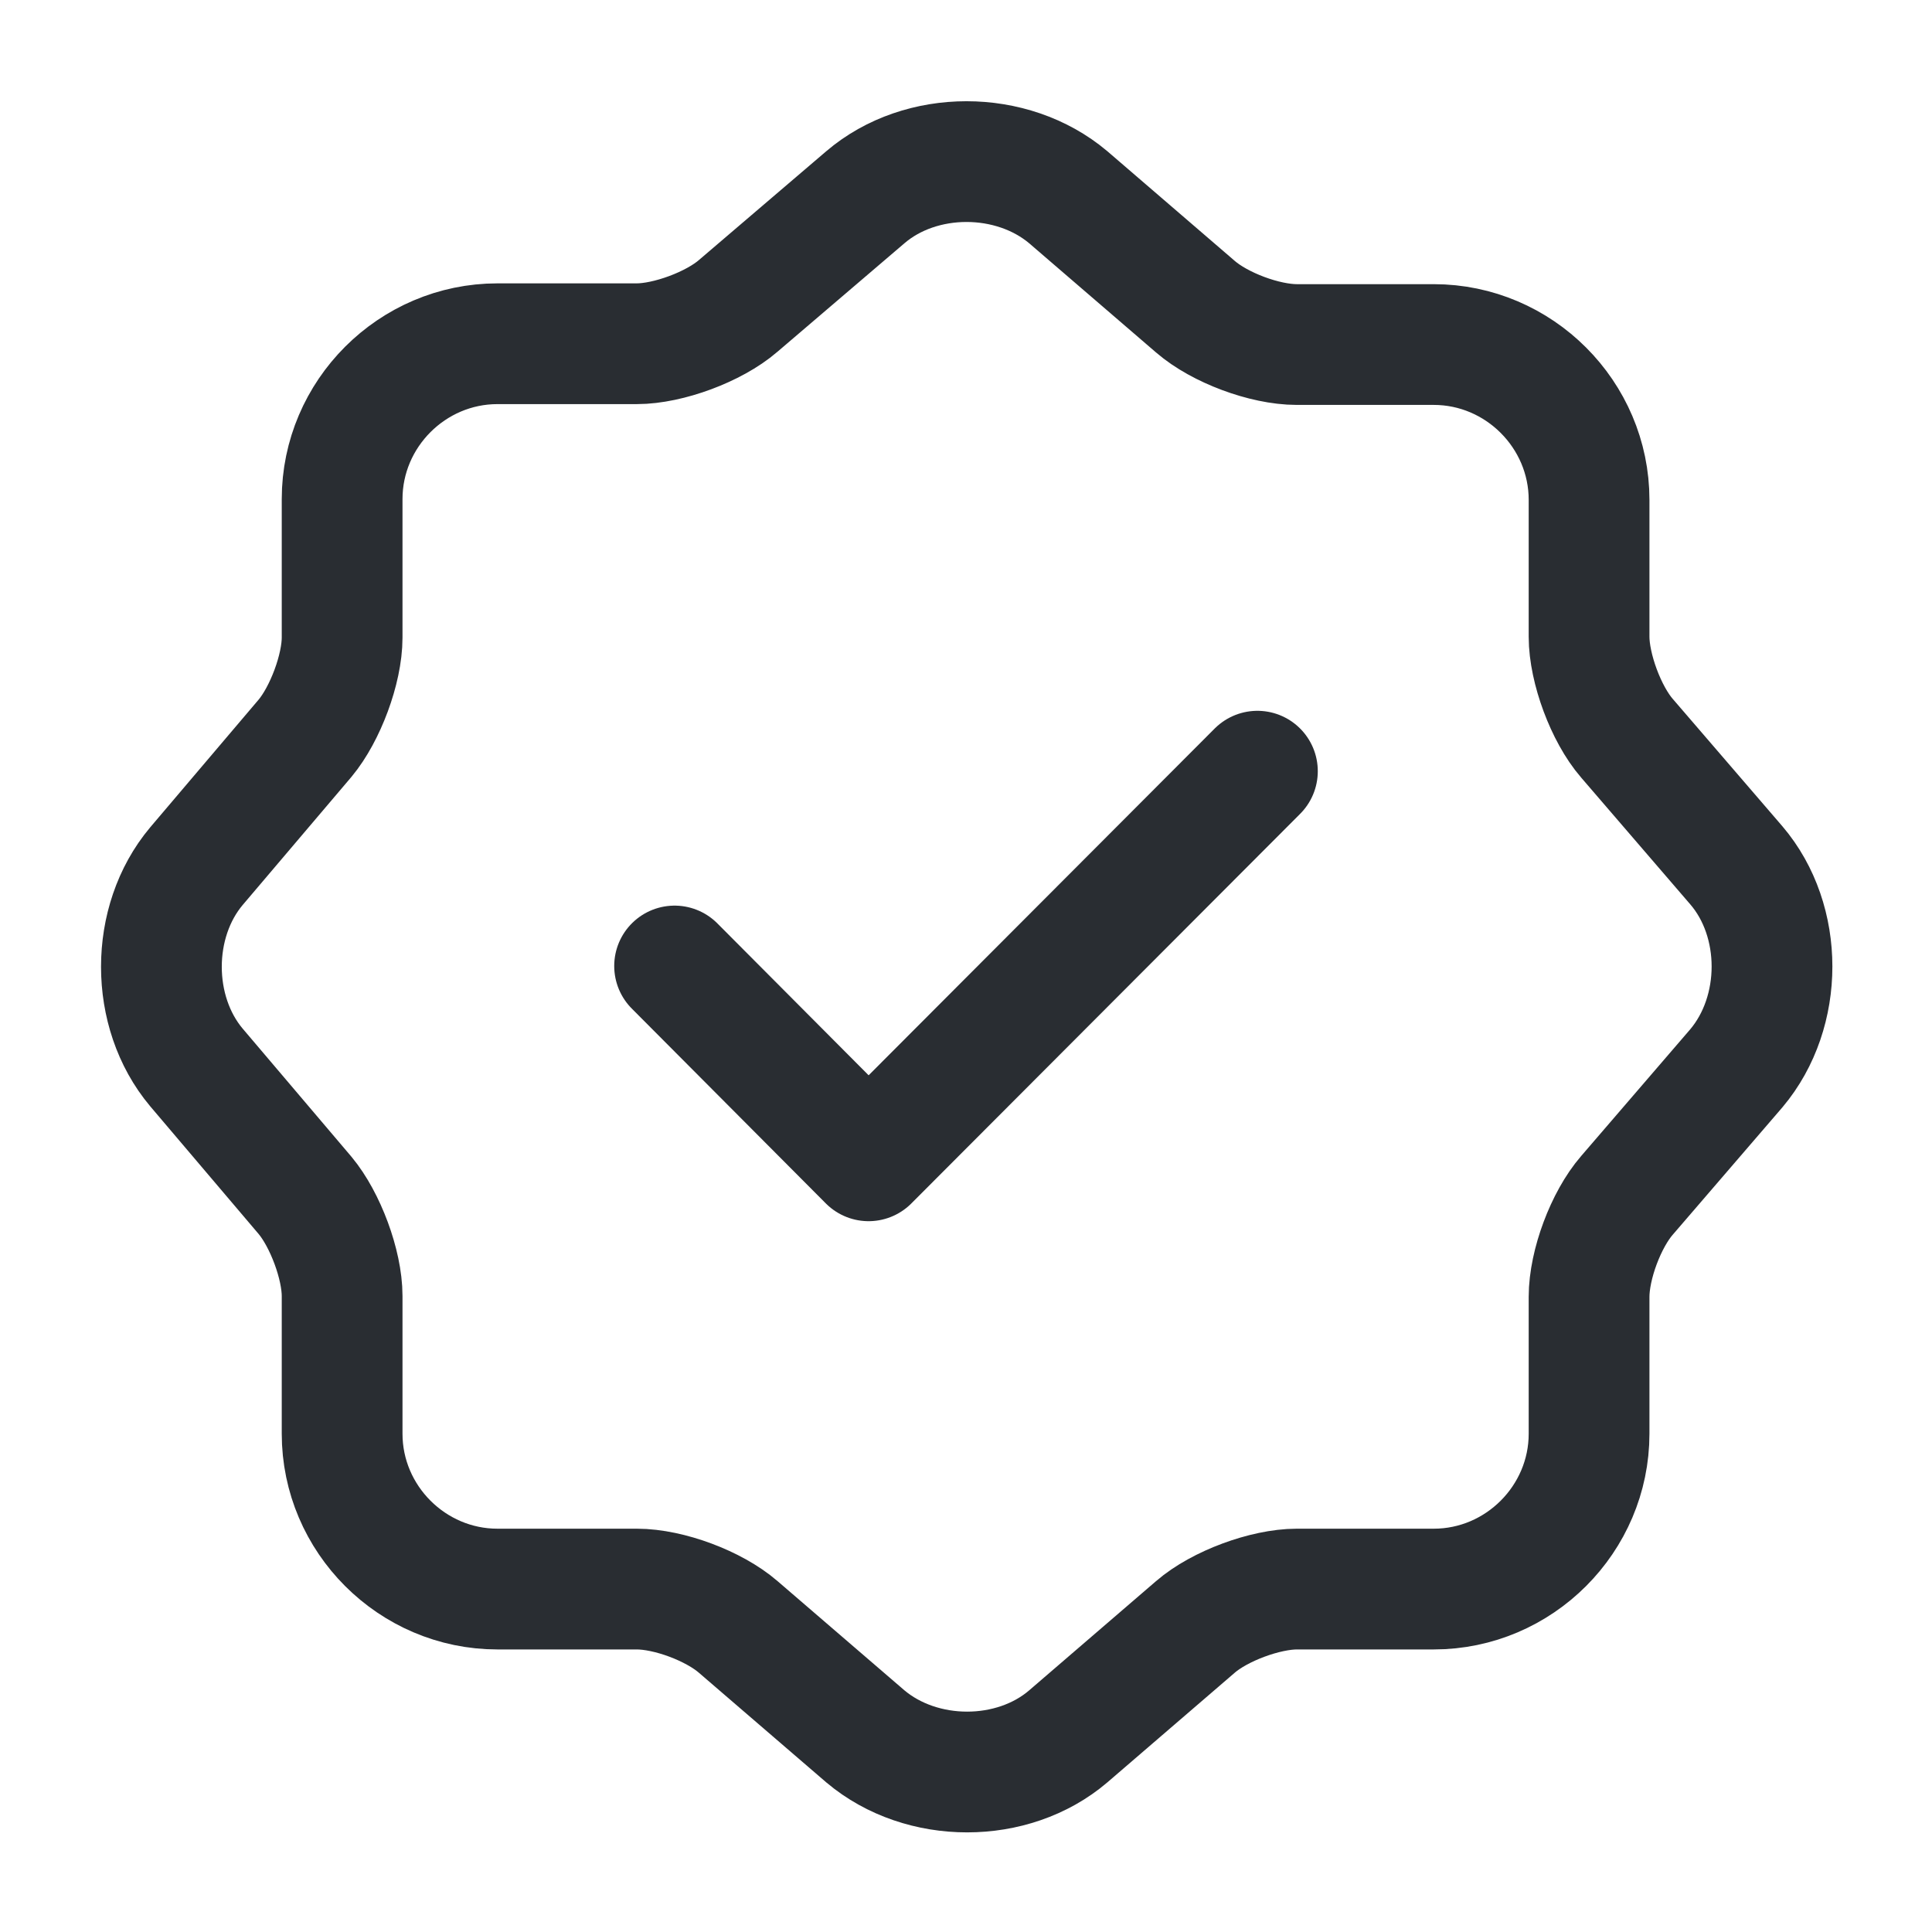
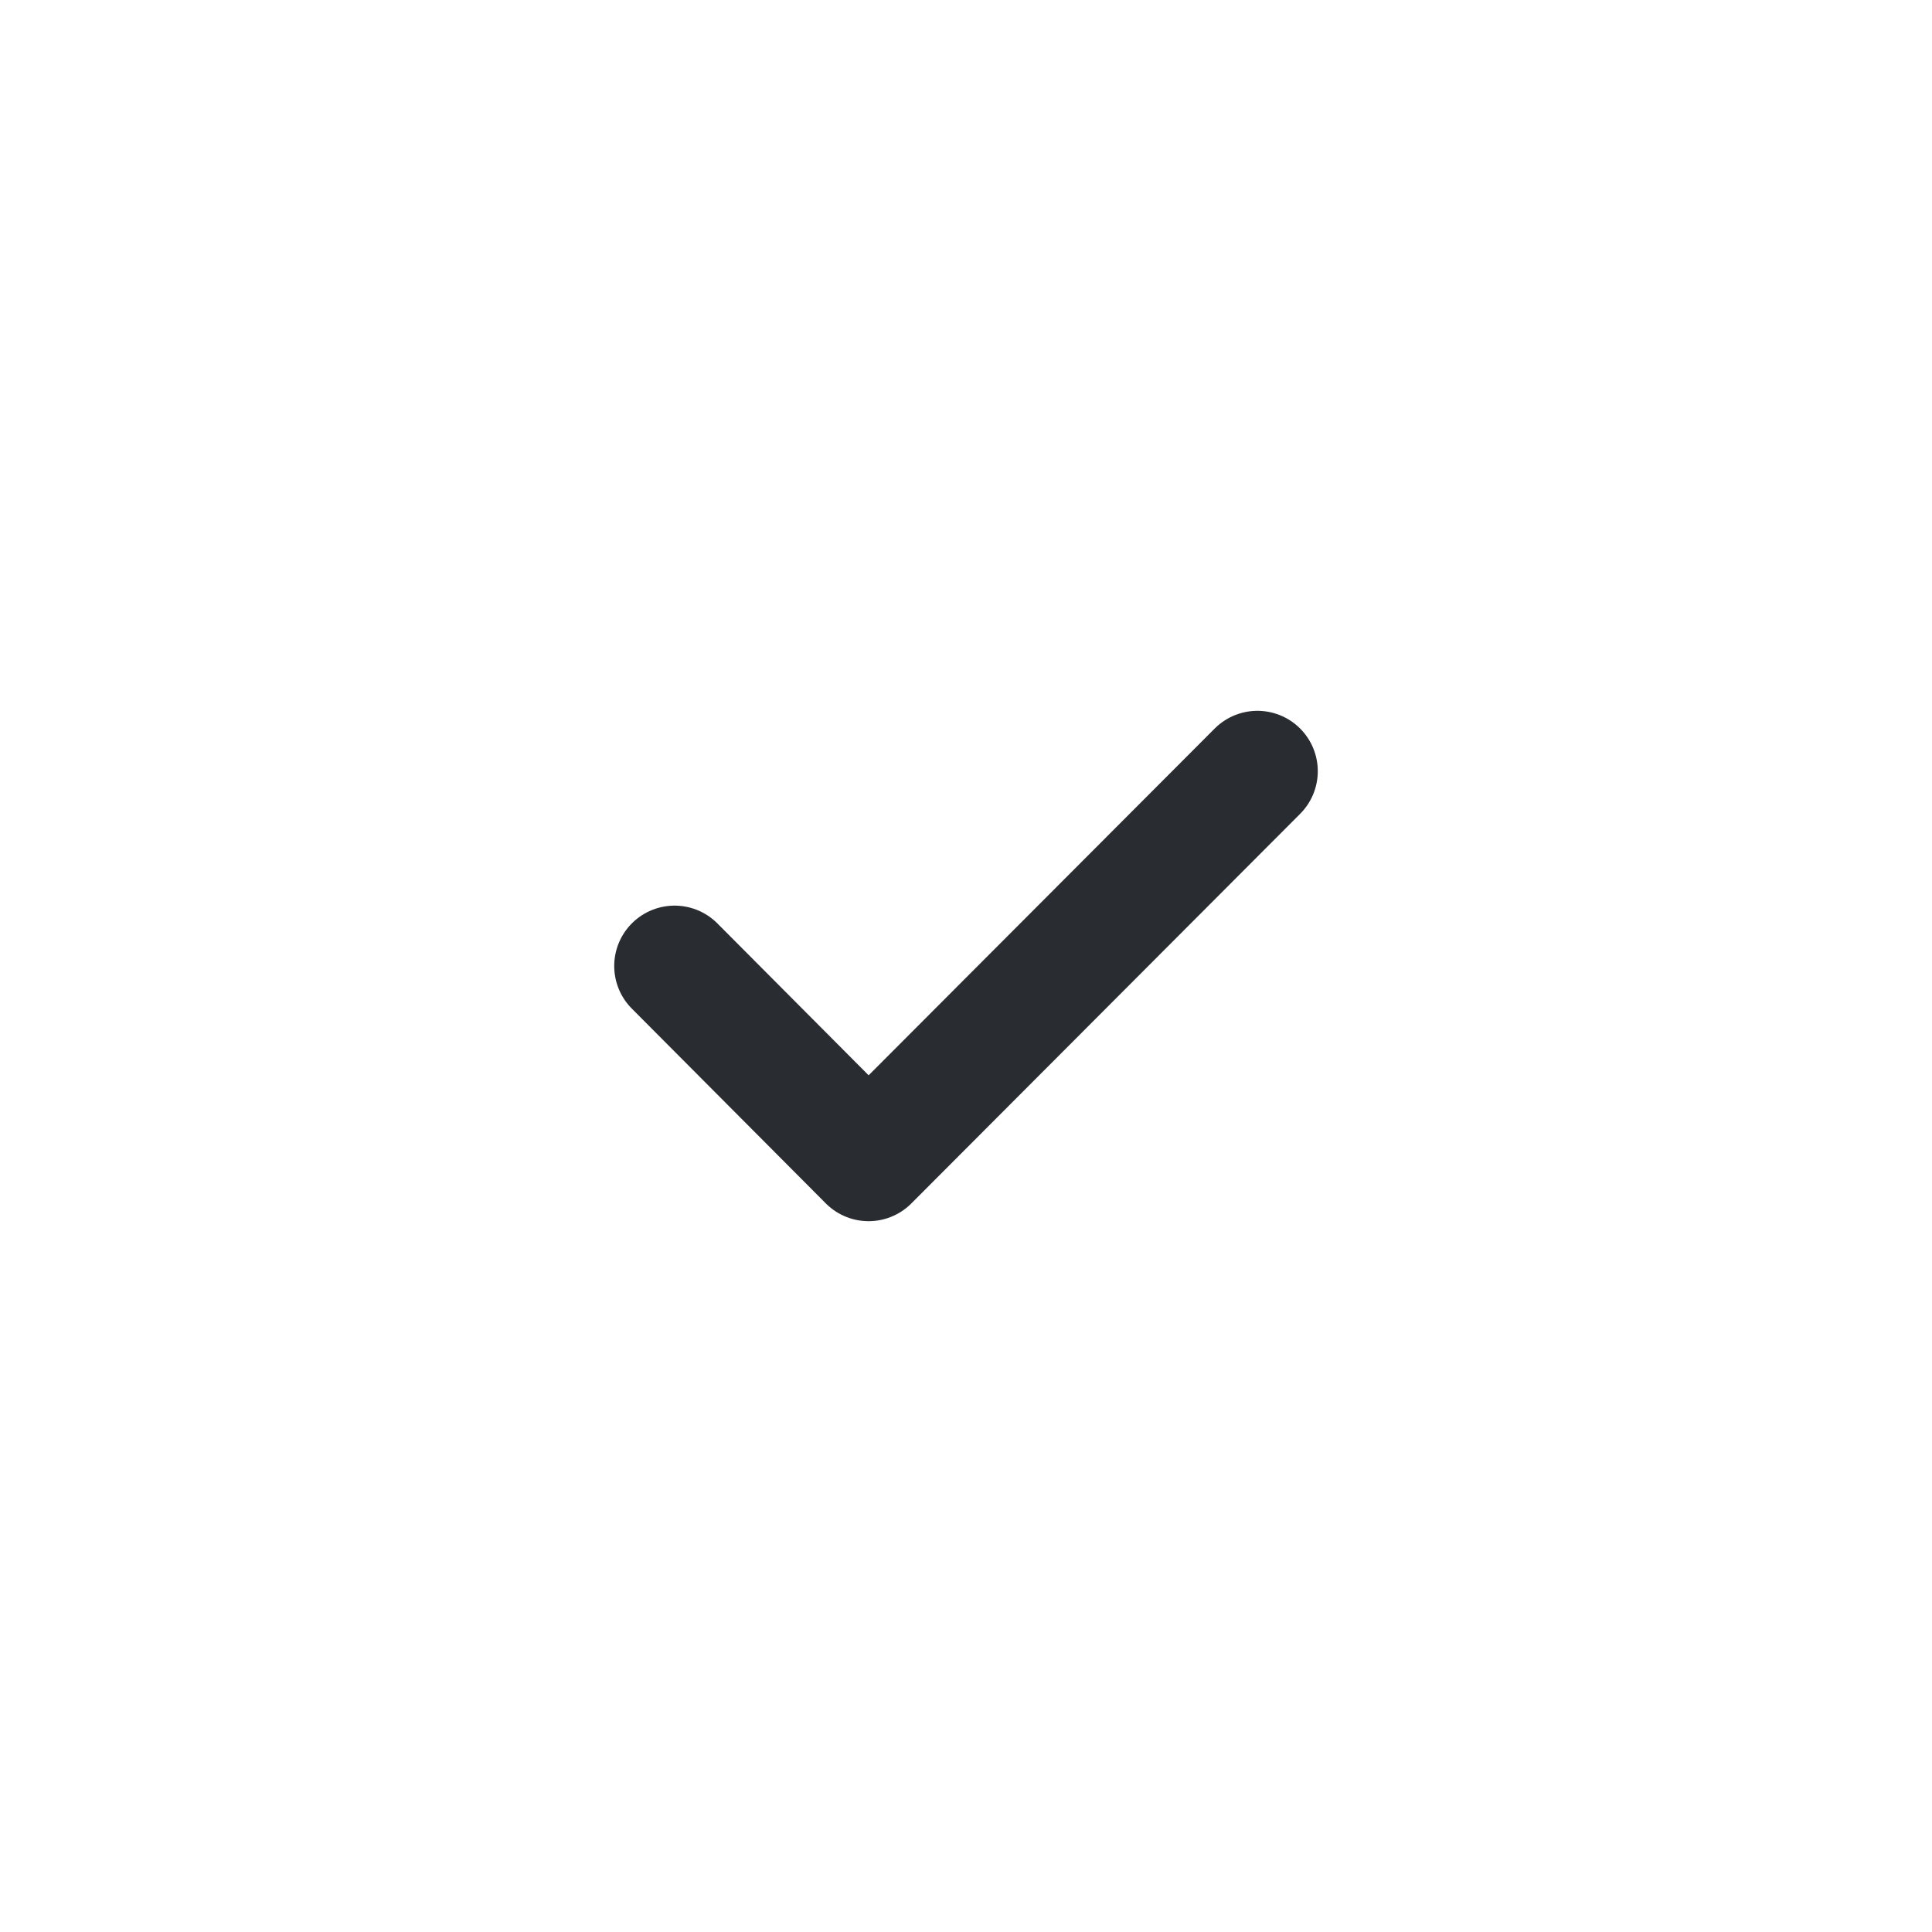
<svg xmlns="http://www.w3.org/2000/svg" width="24" height="24" viewBox="0 0 24 24" fill="none">
  <path d="M8.38 12L10.79 14.42L15.62 9.58" stroke="#292D32" stroke-width="1.5" stroke-linecap="round" stroke-linejoin="round" />
-   <path d="M10.75 2.45C11.44 1.86 12.57 1.86 13.27 2.45L14.85 3.81C15.15 4.07 15.71 4.28 16.11 4.28H17.81C18.87 4.28 19.74 5.15 19.74 6.21V7.91C19.74 8.3 19.95 8.87 20.21 9.17L21.57 10.75C22.16 11.44 22.16 12.57 21.57 13.27L20.21 14.85C19.95 15.15 19.74 15.71 19.74 16.11V17.81C19.74 18.87 18.87 19.74 17.81 19.74H16.11C15.72 19.74 15.15 19.95 14.85 20.21L13.27 21.57C12.58 22.16 11.45 22.16 10.75 21.57L9.17 20.21C8.87 19.95 8.31 19.74 7.91 19.74H6.18C5.12 19.74 4.25 18.87 4.25 17.81V16.1C4.25 15.71 4.04 15.15 3.79 14.85L2.44 13.26C1.86 12.57 1.86 11.45 2.44 10.76L3.79 9.17C4.04 8.87 4.25 8.31 4.25 7.92V6.2C4.25 5.14 5.12 4.27 6.18 4.27H7.91C8.3 4.27 8.87 4.06 9.17 3.8L10.75 2.45Z" stroke="#292D32" stroke-width="1.5" stroke-linecap="round" stroke-linejoin="round" />
</svg>